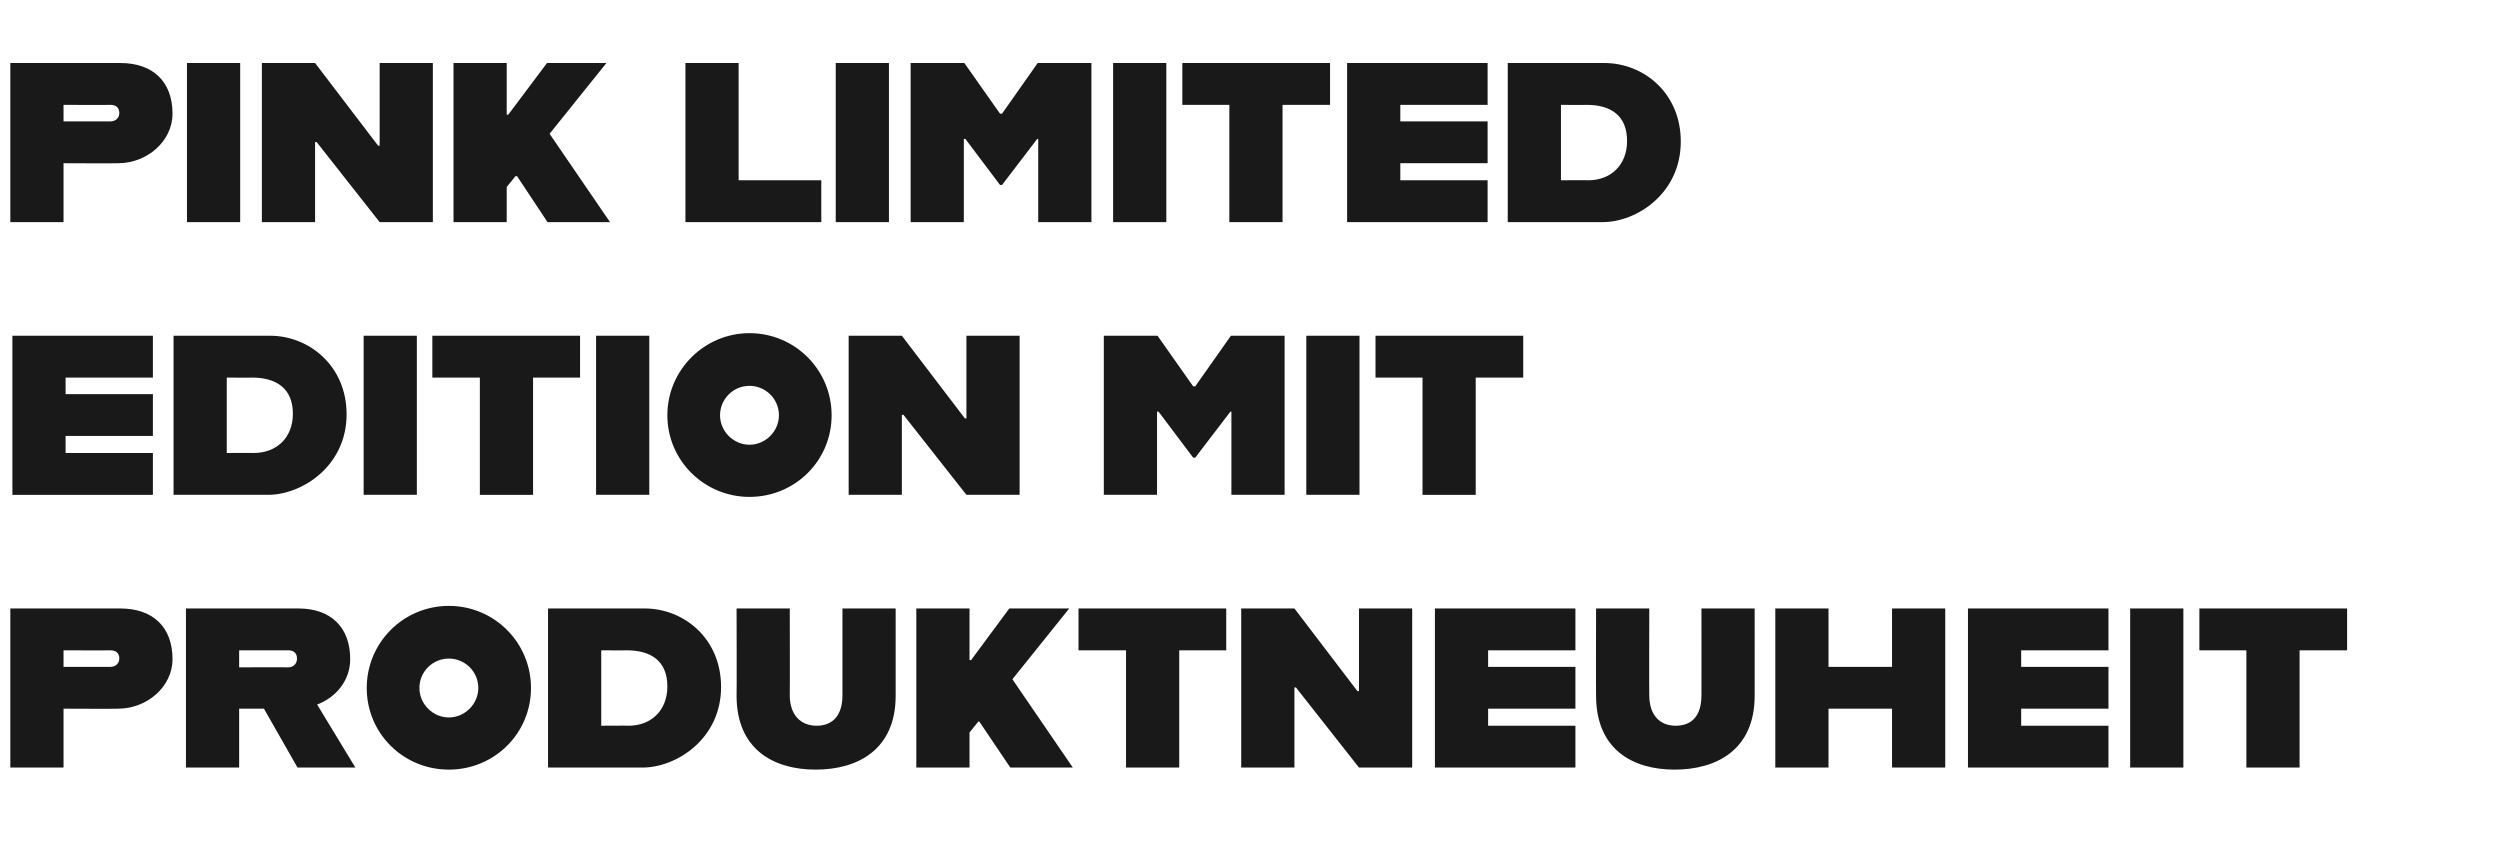
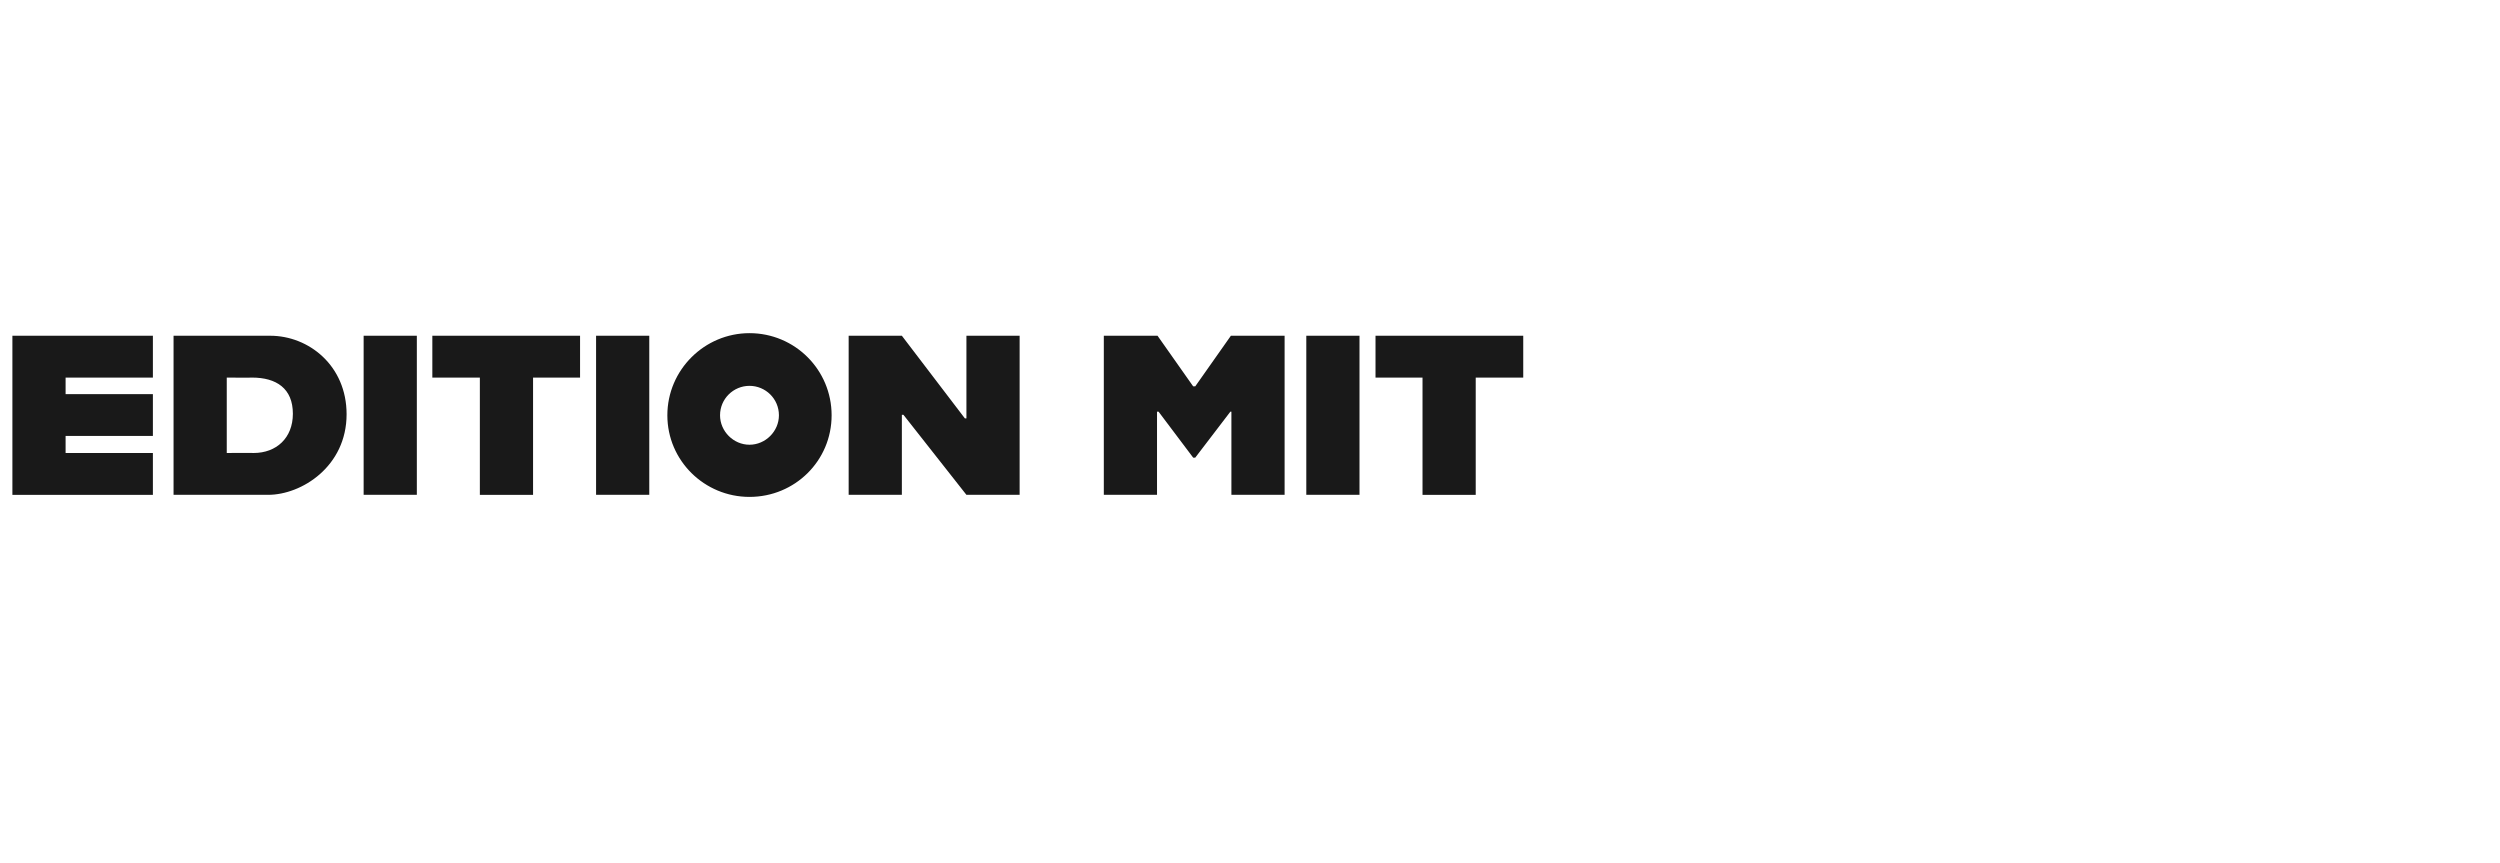
<svg xmlns="http://www.w3.org/2000/svg" version="1.1" width="484px" height="167px" viewBox="0 -10 484 167" style="top:-10px">
  <desc>Pink Limited Edition mit Produktneuheit</desc>
  <defs />
  <g id="Polygon311623">
-     <path d="m33.4 117.6c0 5.4-5 9.6-10.5 9.6c-.02.05-10.6 0-10.6 0l0 11.4l-10.3 0l0-30.8c0 0 21.32 0 21.3 0c6.3 0 10.1 3.6 10.1 9.8zm-10.3-.1c0-1.1-.7-1.6-1.7-1.6c-.02.04-9.1 0-9.1 0l0 3.2c0 0 9.08.01 9.1 0c1 0 1.7-.7 1.7-1.6zm28 9.7l-4.8 0l0 11.4l-10.3 0l0-30.8c0 0 21.77 0 21.8 0c6.2 0 10 3.6 10 9.8c0 4.1-2.7 7.4-6.4 8.8c.02.01 7.4 12.2 7.4 12.2l-11.2 0l-6.5-11.4zm-4.8-8c0 0 9.54-.05 9.5 0c1 0 1.7-.7 1.7-1.7c0-1.1-.7-1.6-1.7-1.6c.04 0-9.5 0-9.5 0l0 3.3zm24.7 4c0-8.8 7.1-15.9 15.9-15.9c8.8 0 15.9 7.1 15.9 15.9c0 8.8-7.1 15.8-15.9 15.8c-8.8 0-15.9-7-15.9-15.8zm21.6 0c0-3.2-2.6-5.7-5.7-5.7c-3.1 0-5.7 2.5-5.7 5.7c0 3.1 2.6 5.7 5.7 5.7c3.1 0 5.7-2.6 5.7-5.7zm47-.2c0 10.1-8.7 15.6-15.2 15.6c.03 0-18.3 0-18.3 0l0-30.8c0 0 18.68 0 18.7 0c7.6 0 14.8 5.8 14.8 15.2zm-10.4-.1c0-4.9-3.1-7-7.9-7c.01.04-4.9 0-4.9 0l0 14.6c0 0 5.26-.04 5.3 0c4.3 0 7.5-2.9 7.5-7.6zm13.4 1.8c.05.04 0-16.9 0-16.9l10.3 0c0 0 .04 16.76 0 16.8c0 3.8 2.1 5.9 5.2 5.9c3.2 0 5-2.1 5-5.9c.01-.04 0-16.8 0-16.8l10.3 0c0 0 0 16.94 0 16.9c0 10.4-7.3 14.3-15.5 14.3c-8.1 0-15.3-3.9-15.3-14.3zm46.8 5l-1.7 2.1l0 6.8l-10.3 0l0-30.8l10.3 0l0 10l.3 0l7.4-10l11.6 0l-11 13.7l11.7 17.1l-12.1 0l-6-8.9l-.2 0zm28.6-13.8l-9.2 0l0-8.1l28.6 0l0 8.1l-9.1 0l0 22.7l-10.3 0l0-22.7zm22.3-8.1l10.3 0l12.2 16l.3 0l0-16l10.3 0l0 30.8l-10.3 0l-12.2-15.5l-.3 0l0 15.5l-10.3 0l0-30.8zm47.8 8.1l0 3.2l16.9 0l0 8.1l-16.9 0l0 3.3l16.9 0l0 8.1l-27.2 0l0-30.8l27.2 0l0 8.1l-16.9 0zm20.9 8.8c-.04.04 0-16.9 0-16.9l10.3 0c0 0-.04 16.76 0 16.8c0 3.8 2 5.9 5.1 5.9c3.3 0 5-2.1 5-5.9c.02-.04 0-16.8 0-16.8l10.3 0c0 0 .02 16.94 0 16.9c0 10.4-7.3 14.3-15.5 14.3c-8.1 0-15.2-3.9-15.2-14.3zm67.6-16.9l0 30.8l-10.3 0l0-11.4l-12.3 0l0 11.4l-10.3 0l0-30.8l10.3 0l0 11.3l12.3 0l0-11.3l10.3 0zm14.7 8.1l0 3.2l16.9 0l0 8.1l-16.9 0l0 3.3l16.9 0l0 8.1l-27.2 0l0-30.8l27.2 0l0 8.1l-16.9 0zm21.1-8.1l10.3 0l0 30.8l-10.3 0l0-30.8zm22.5 8.1l-9.1 0l0-8.1l28.6 0l0 8.1l-9.2 0l0 22.7l-10.3 0l0-22.7z" stroke="none" fill="#191919" />
-   </g>
+     </g>
  <g id="Polygon311622">
    <path d="m12.7 63.1l0 3.2l16.9 0l0 8.1l-16.9 0l0 3.3l16.9 0l0 8.1l-27.2 0l0-30.8l27.2 0l0 8.1l-16.9 0zm54.4 7.1c0 10.1-8.7 15.6-15.2 15.6c.02 0-18.3 0-18.3 0l0-30.8c0 0 18.67 0 18.7 0c7.5 0 14.8 5.8 14.8 15.2zm-10.4-.1c0-4.9-3.2-7-7.9-7c0 .04-4.9 0-4.9 0l0 14.6c0 0 5.25-.04 5.2 0c4.4 0 7.6-2.9 7.6-7.6zm13.7-15.1l10.3 0l0 30.8l-10.3 0l0-30.8zm22.5 8.1l-9.2 0l0-8.1l28.6 0l0 8.1l-9.1 0l0 22.7l-10.3 0l0-22.7zm22.5-8.1l10.3 0l0 30.8l-10.3 0l0-30.8zm13.8 15.4c0-8.8 7.2-15.9 15.9-15.9c8.8 0 15.9 7.1 15.9 15.9c0 8.8-7.1 15.8-15.9 15.8c-8.7 0-15.9-7-15.9-15.8zm21.6 0c0-3.2-2.6-5.7-5.7-5.7c-3.1 0-5.7 2.5-5.7 5.7c0 3.1 2.6 5.7 5.7 5.7c3.1 0 5.7-2.6 5.7-5.7zm13.5-15.4l10.3 0l12.2 16l.3 0l0-16l10.3 0l0 30.8l-10.3 0l-12.2-15.5l-.3 0l0 15.5l-10.3 0l0-30.8zm49.4 0l10.4 0l6.9 9.8l.4 0l6.9-9.8l10.4 0l0 30.8l-10.3 0l0-16.1l-.2 0l-6.8 8.9l-.4 0l-6.7-8.9l-.3 0l0 16.1l-10.3 0l0-30.8zm39.2 0l10.3 0l0 30.8l-10.3 0l0-30.8zm22.5 8.1l-9.1 0l0-8.1l28.6 0l0 8.1l-9.2 0l0 22.7l-10.3 0l0-22.7z" stroke="none" fill="#191919" />
  </g>
  <g id="Polygon311621">
-     <path d="m33.4 12c0 5.4-5 9.6-10.5 9.6c-.02.05-10.6 0-10.6 0l0 11.4l-10.3 0l0-30.8c0 0 21.32 0 21.3 0c6.3 0 10.1 3.6 10.1 9.8zm-10.3-.1c0-1.1-.7-1.6-1.7-1.6c-.02.04-9.1 0-9.1 0l0 3.2c0 0 9.08.01 9.1 0c1 0 1.7-.7 1.7-1.6zm13.1-9.7l10.3 0l0 30.8l-10.3 0l0-30.8zm14.5 0l10.3 0l12.2 16l.3 0l0-16l10.3 0l0 30.8l-10.3 0l-12.2-15.5l-.3 0l0 15.5l-10.3 0l0-30.8zm49.1 21.9l-1.7 2.1l0 6.8l-10.3 0l0-30.8l10.3 0l0 10l.3 0l7.5-10l11.5 0l-11 13.7l11.7 17.1l-12.1 0l-5.9-8.9l-.3 0zm59.2.8l0 8.1l-26.3 0l0-30.8l10.3 0l0 22.7l16 0zm2.8-22.7l10.3 0l0 30.8l-10.3 0l0-30.8zm14.5 0l10.4 0l6.9 9.8l.4 0l6.9-9.8l10.4 0l0 30.8l-10.3 0l0-16.1l-.2 0l-6.8 8.9l-.4 0l-6.7-8.9l-.3 0l0 16.1l-10.3 0l0-30.8zm39.2 0l10.3 0l0 30.8l-10.3 0l0-30.8zm22.5 8.1l-9.1 0l0-8.1l28.6 0l0 8.1l-9.2 0l0 22.7l-10.3 0l0-22.7zm33.1 0l0 3.2l16.9 0l0 8.1l-16.9 0l0 3.3l16.9 0l0 8.1l-27.2 0l0-30.8l27.2 0l0 8.1l-16.9 0zm54.3 7.1c0 10.1-8.6 15.6-15.1 15.6c-.02 0-18.4 0-18.4 0l0-30.8c0 0 18.74 0 18.7 0c7.6 0 14.8 5.8 14.8 15.2zm-10.4-.1c0-4.9-3.1-7-7.8-7c-.04.04-5 0-5 0l0 14.6c0 0 5.31-.04 5.3 0c4.3 0 7.5-2.9 7.5-7.6z" stroke="none" fill="#191919" />
-   </g>
+     </g>
</svg>